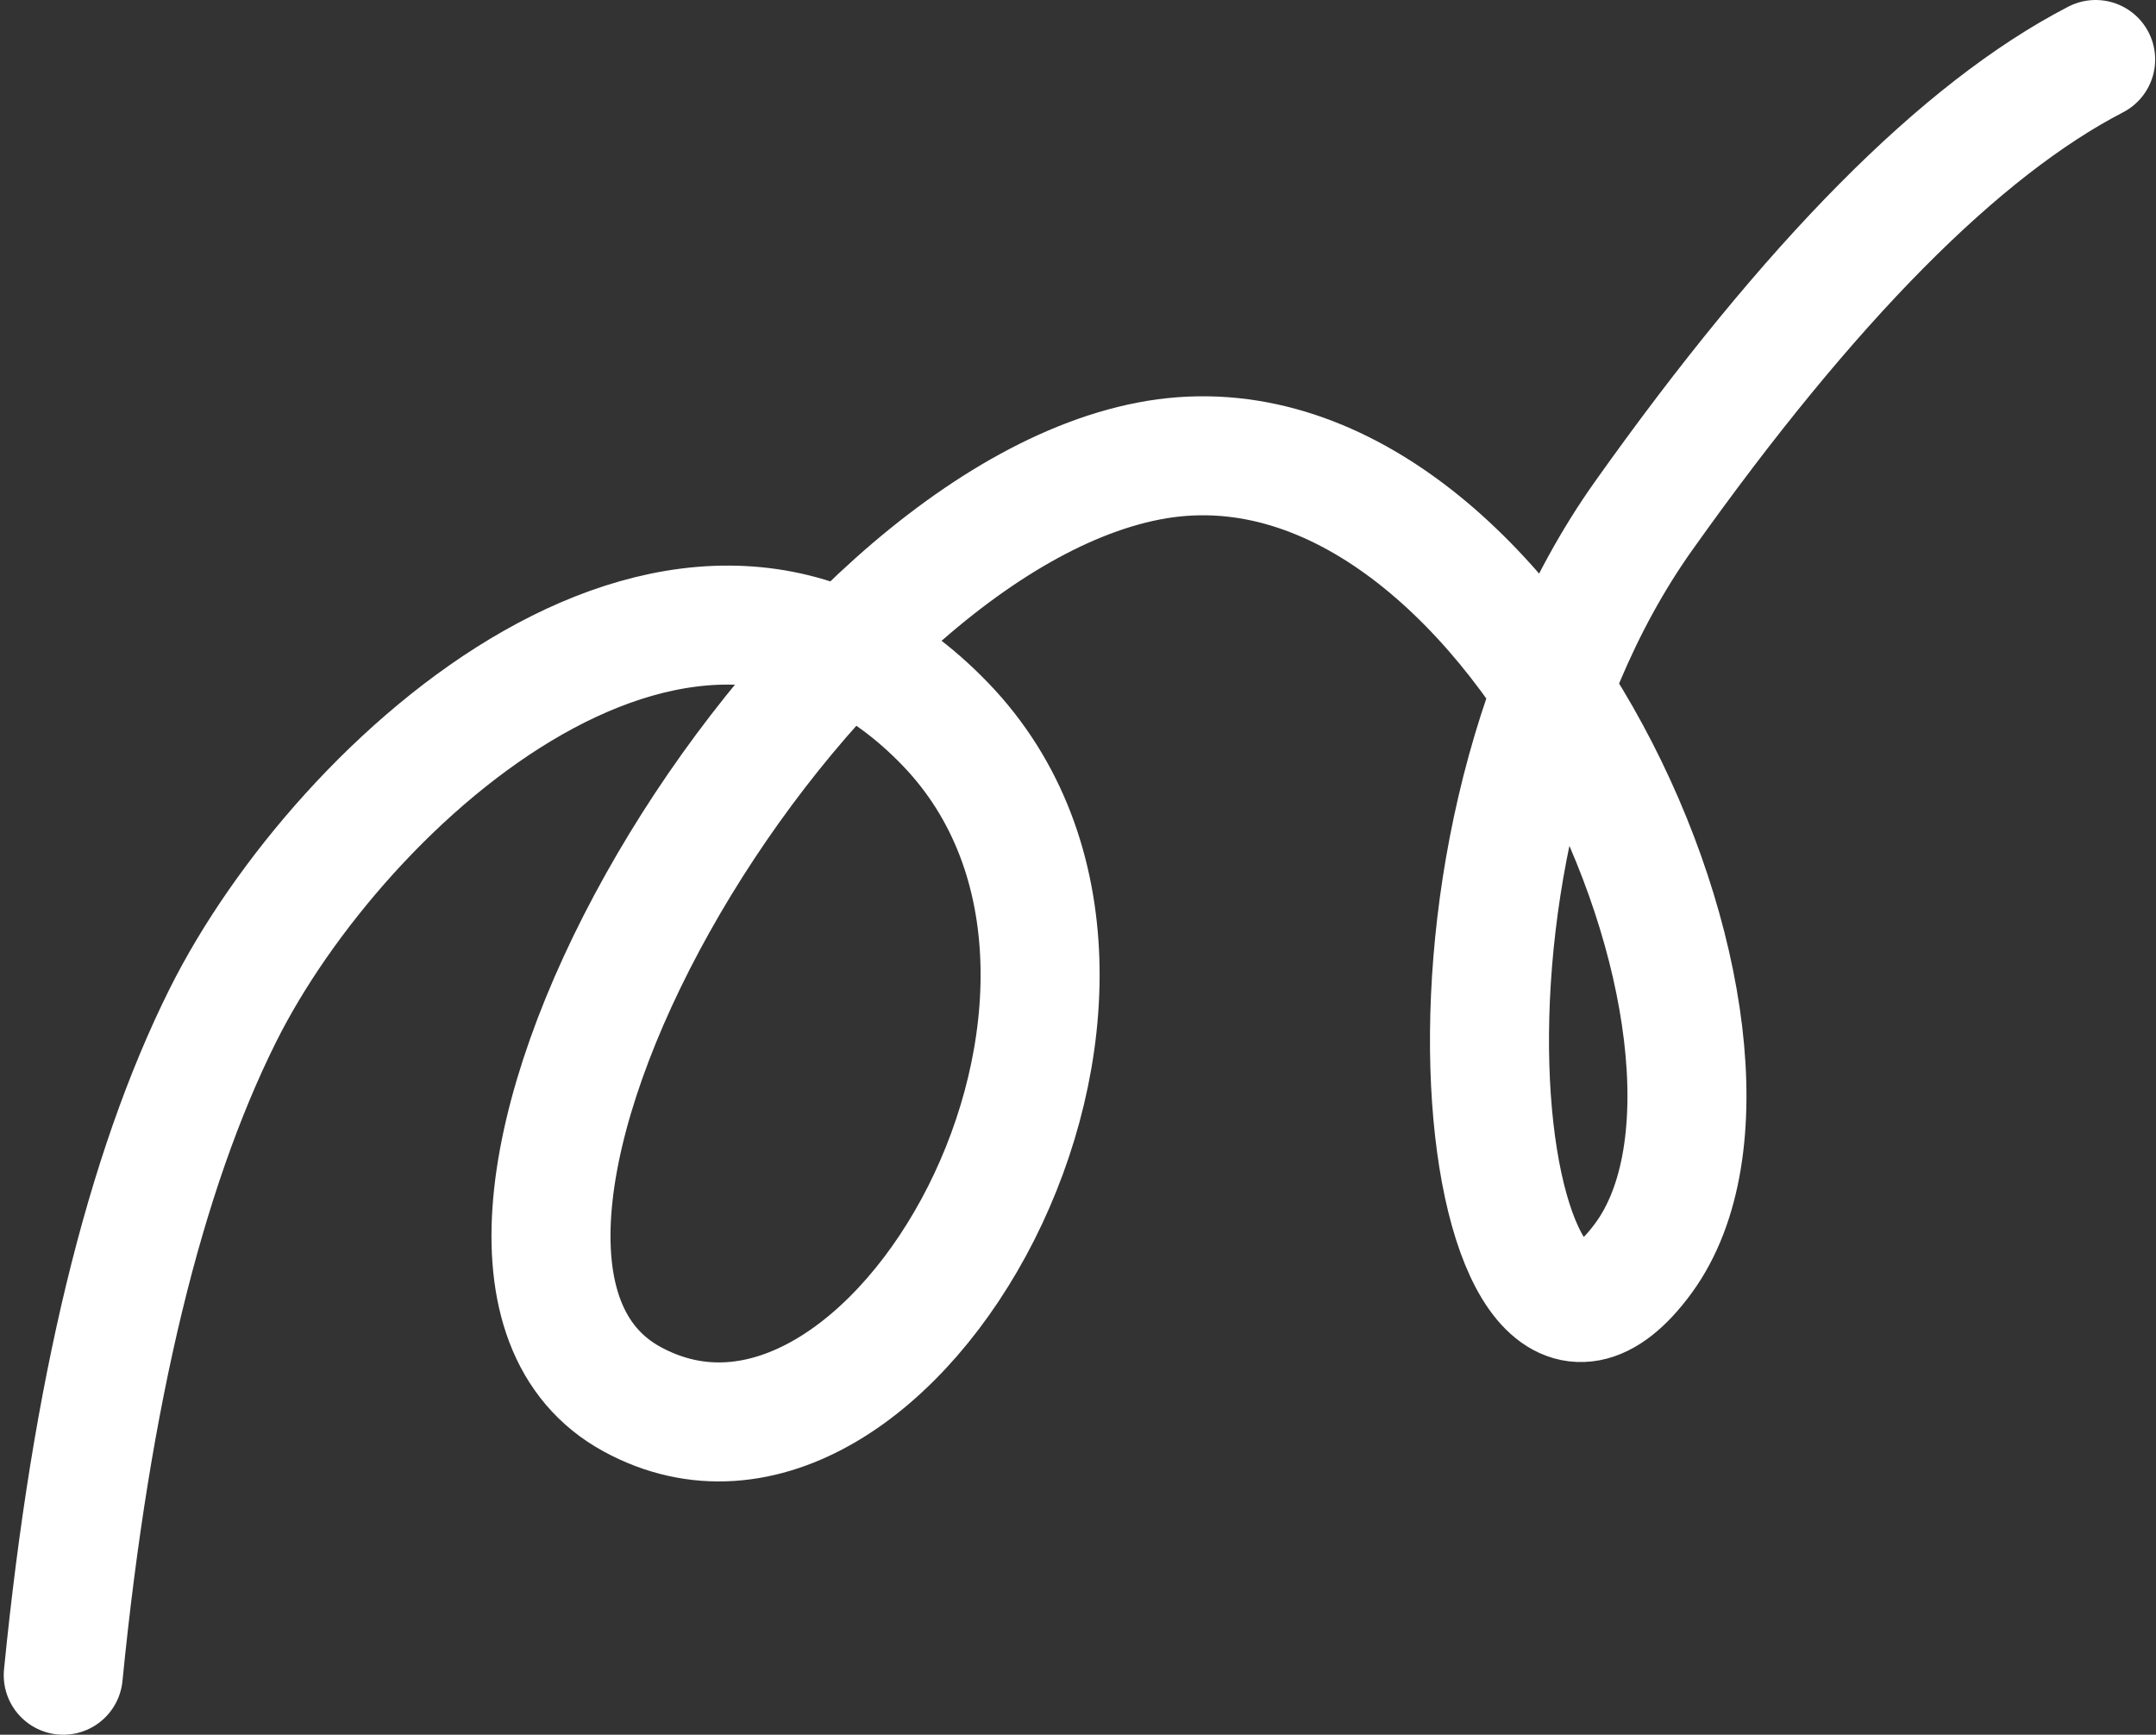
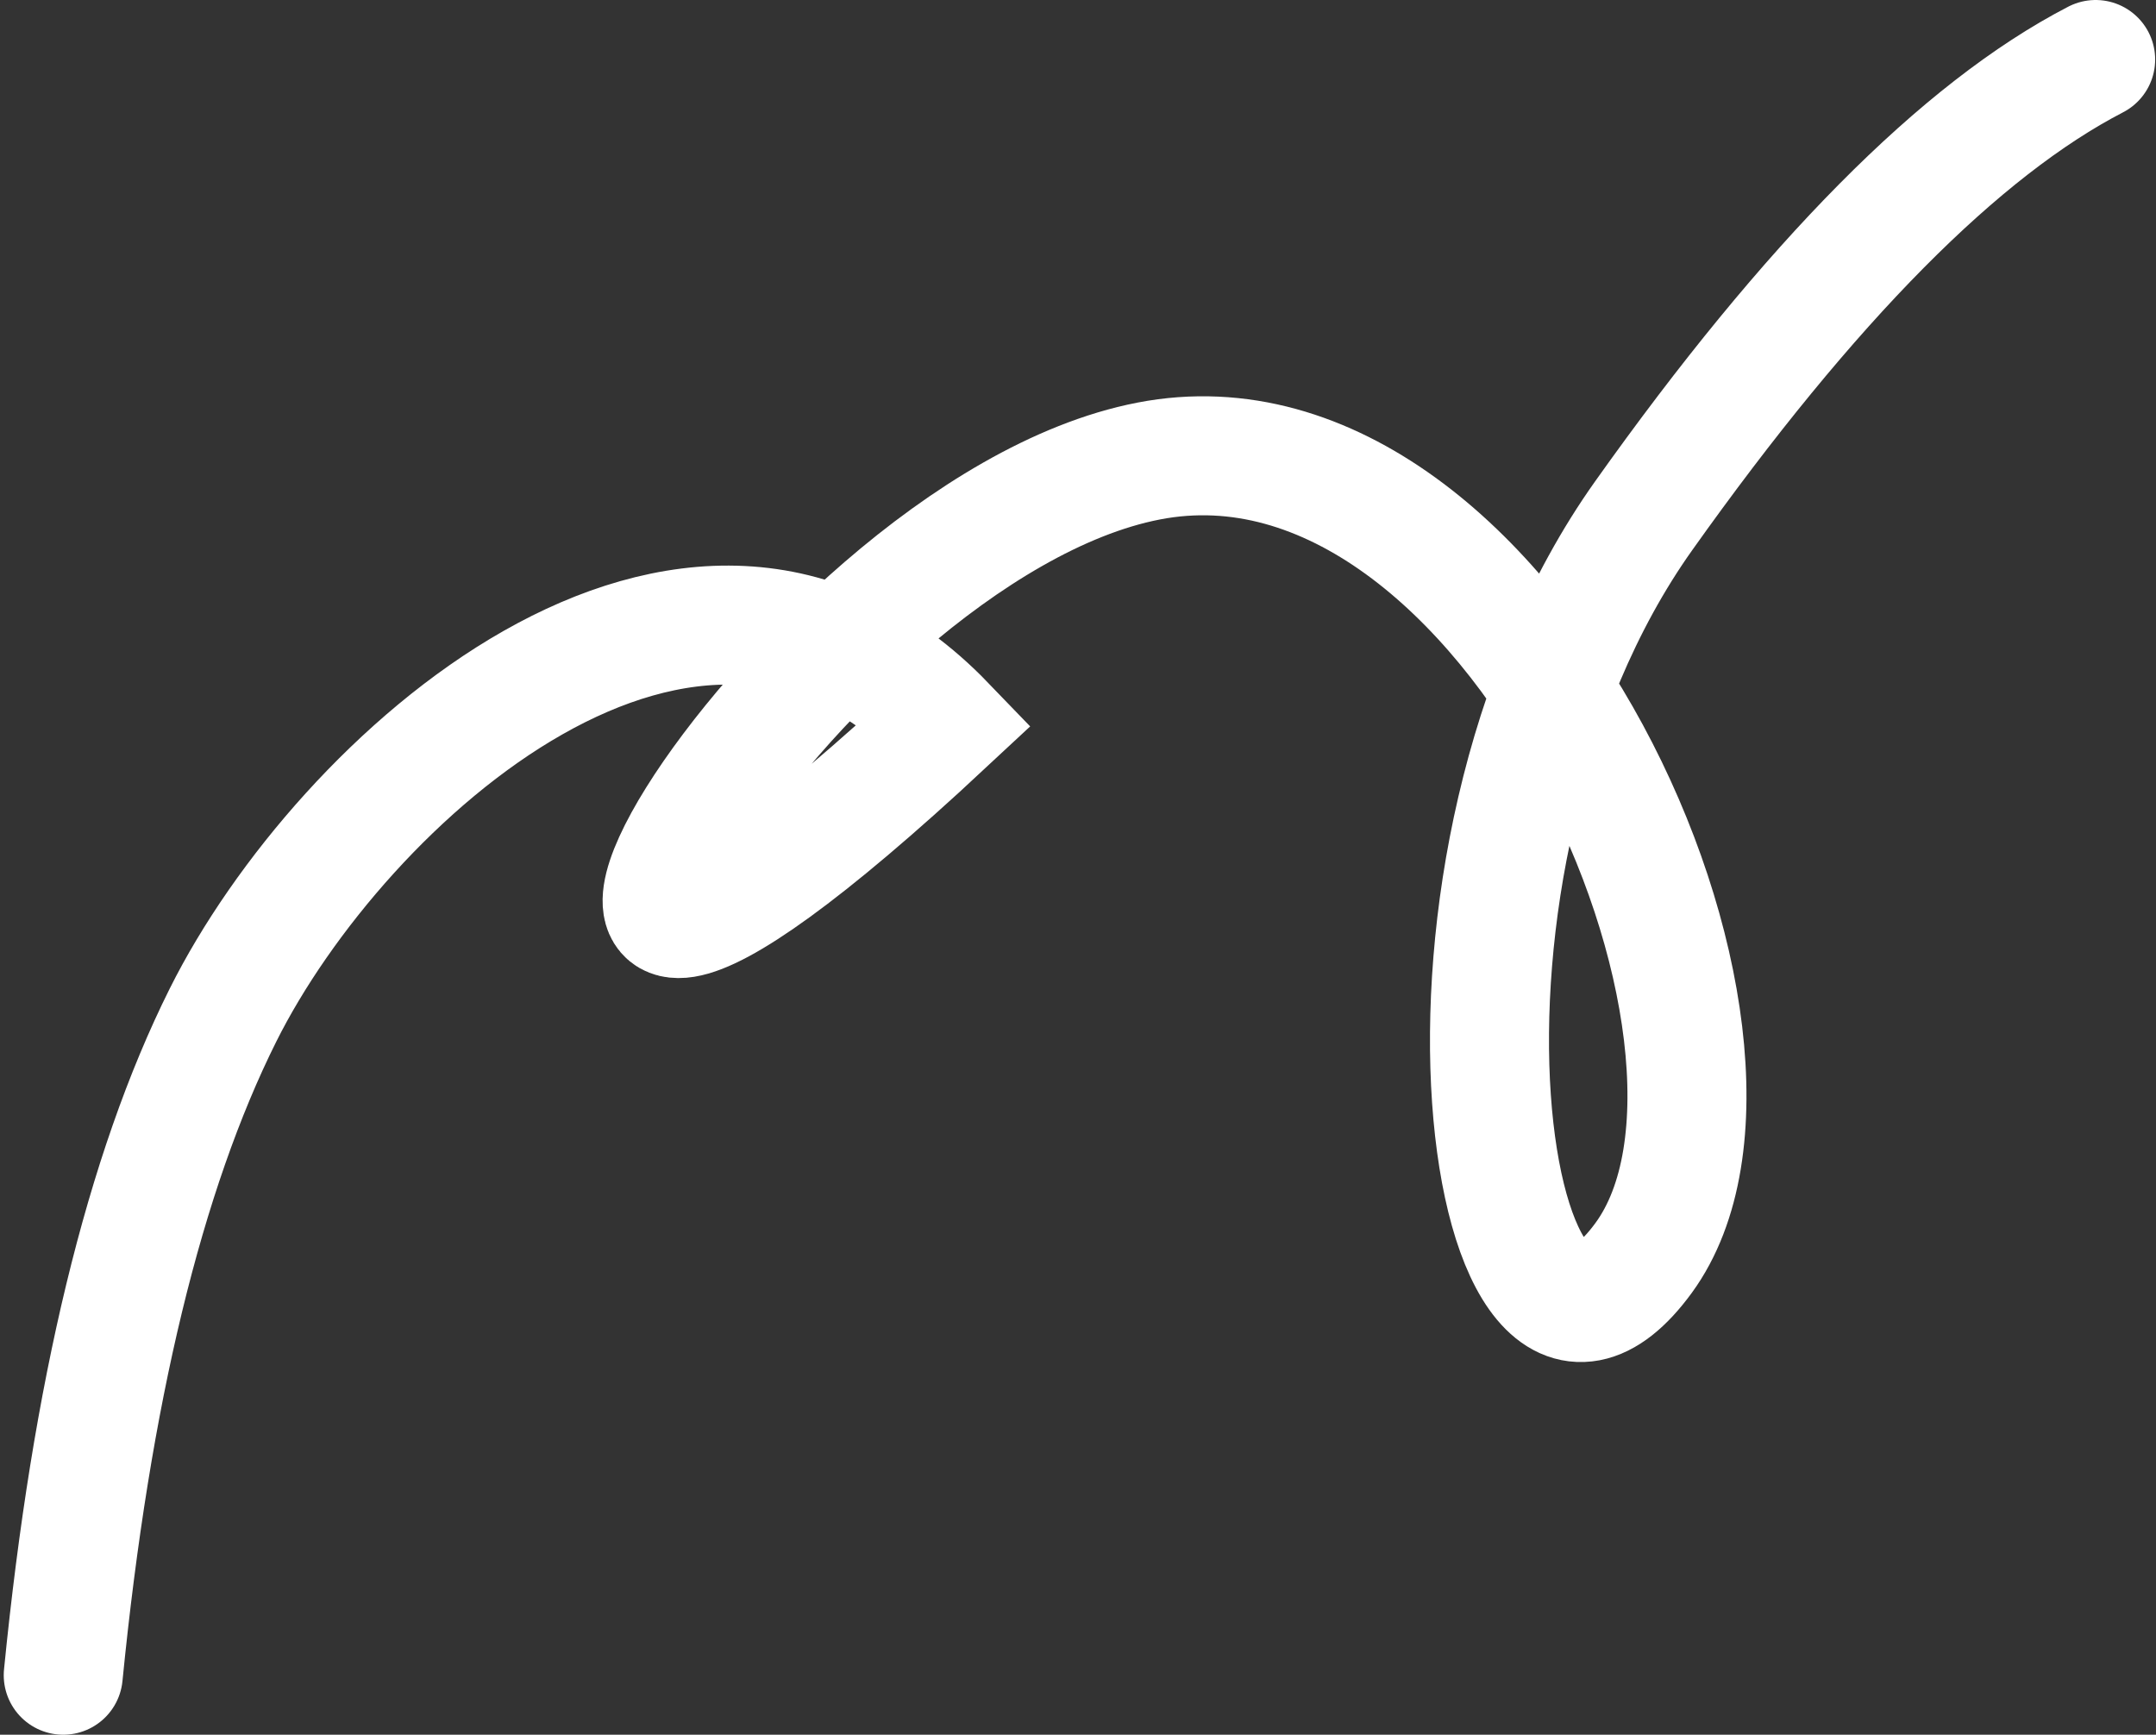
<svg xmlns="http://www.w3.org/2000/svg" width="471px" height="379px" viewBox="0 0 471 379" version="1.1">
  <rect x="0" y="0" width="471" height="379" fill="#333333" stroke="none" />
  <title>Path 3</title>
  <g id="Page-1" stroke="none" stroke-width="1" fill="none" fill-rule="evenodd" stroke-linecap="round">
-     <path d="M13.816,366 C19.933,304.197 31.566,256.124 48.715,221.784 C74.438,170.272 151.091,100.724 206.517,158.21 C261.942,215.695 194.735,336.571 138.086,305.695 C81.437,274.82 171.908,116.041 250.953,100.724 C329.999,85.408 393.177,228.099 359.072,274.82 C324.967,321.54 304.515,189.5 359.072,112.688 C395.443,61.48 428.358,28.25 457.816,13" id="Path-3" stroke="#FFFFFF" stroke-width="26" />
+     <path d="M13.816,366 C19.933,304.197 31.566,256.124 48.715,221.784 C74.438,170.272 151.091,100.724 206.517,158.21 C81.437,274.82 171.908,116.041 250.953,100.724 C329.999,85.408 393.177,228.099 359.072,274.82 C324.967,321.54 304.515,189.5 359.072,112.688 C395.443,61.48 428.358,28.25 457.816,13" id="Path-3" stroke="#FFFFFF" stroke-width="26" />
  </g>
</svg>